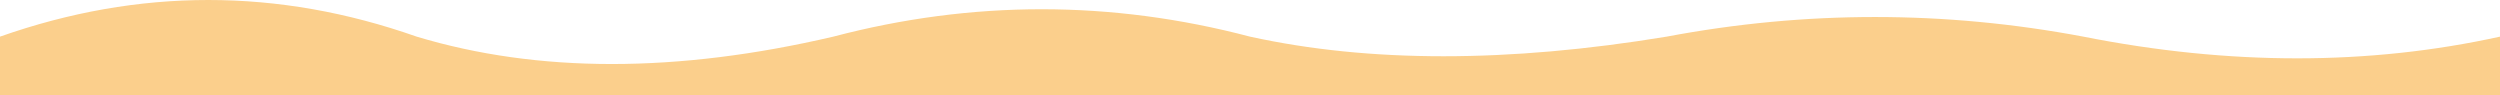
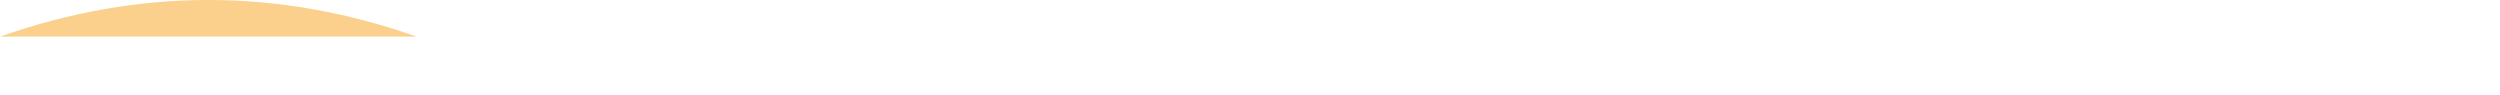
<svg xmlns="http://www.w3.org/2000/svg" preserveAspectRatio="none" width="1440" height="55" fill="none">
-   <path d="M240 21.1C160-7.033 80-7.033 0 21.1V55h1440V21.1c-75.75 16.667-155.75 16.667-240 0-80-15.067-160-15.067-240 0-91.347 15.067-171.347 15.067-240 0-80-21.033-160-21.033-240 0-90.095 21.034-170.095 21.034-240 0Z" fill="#FBCF8C" />
+   <path d="M240 21.1C160-7.033 80-7.033 0 21.1V55V21.1c-75.75 16.667-155.75 16.667-240 0-80-15.067-160-15.067-240 0-91.347 15.067-171.347 15.067-240 0-80-21.033-160-21.033-240 0-90.095 21.034-170.095 21.034-240 0Z" fill="#FBCF8C" />
</svg>